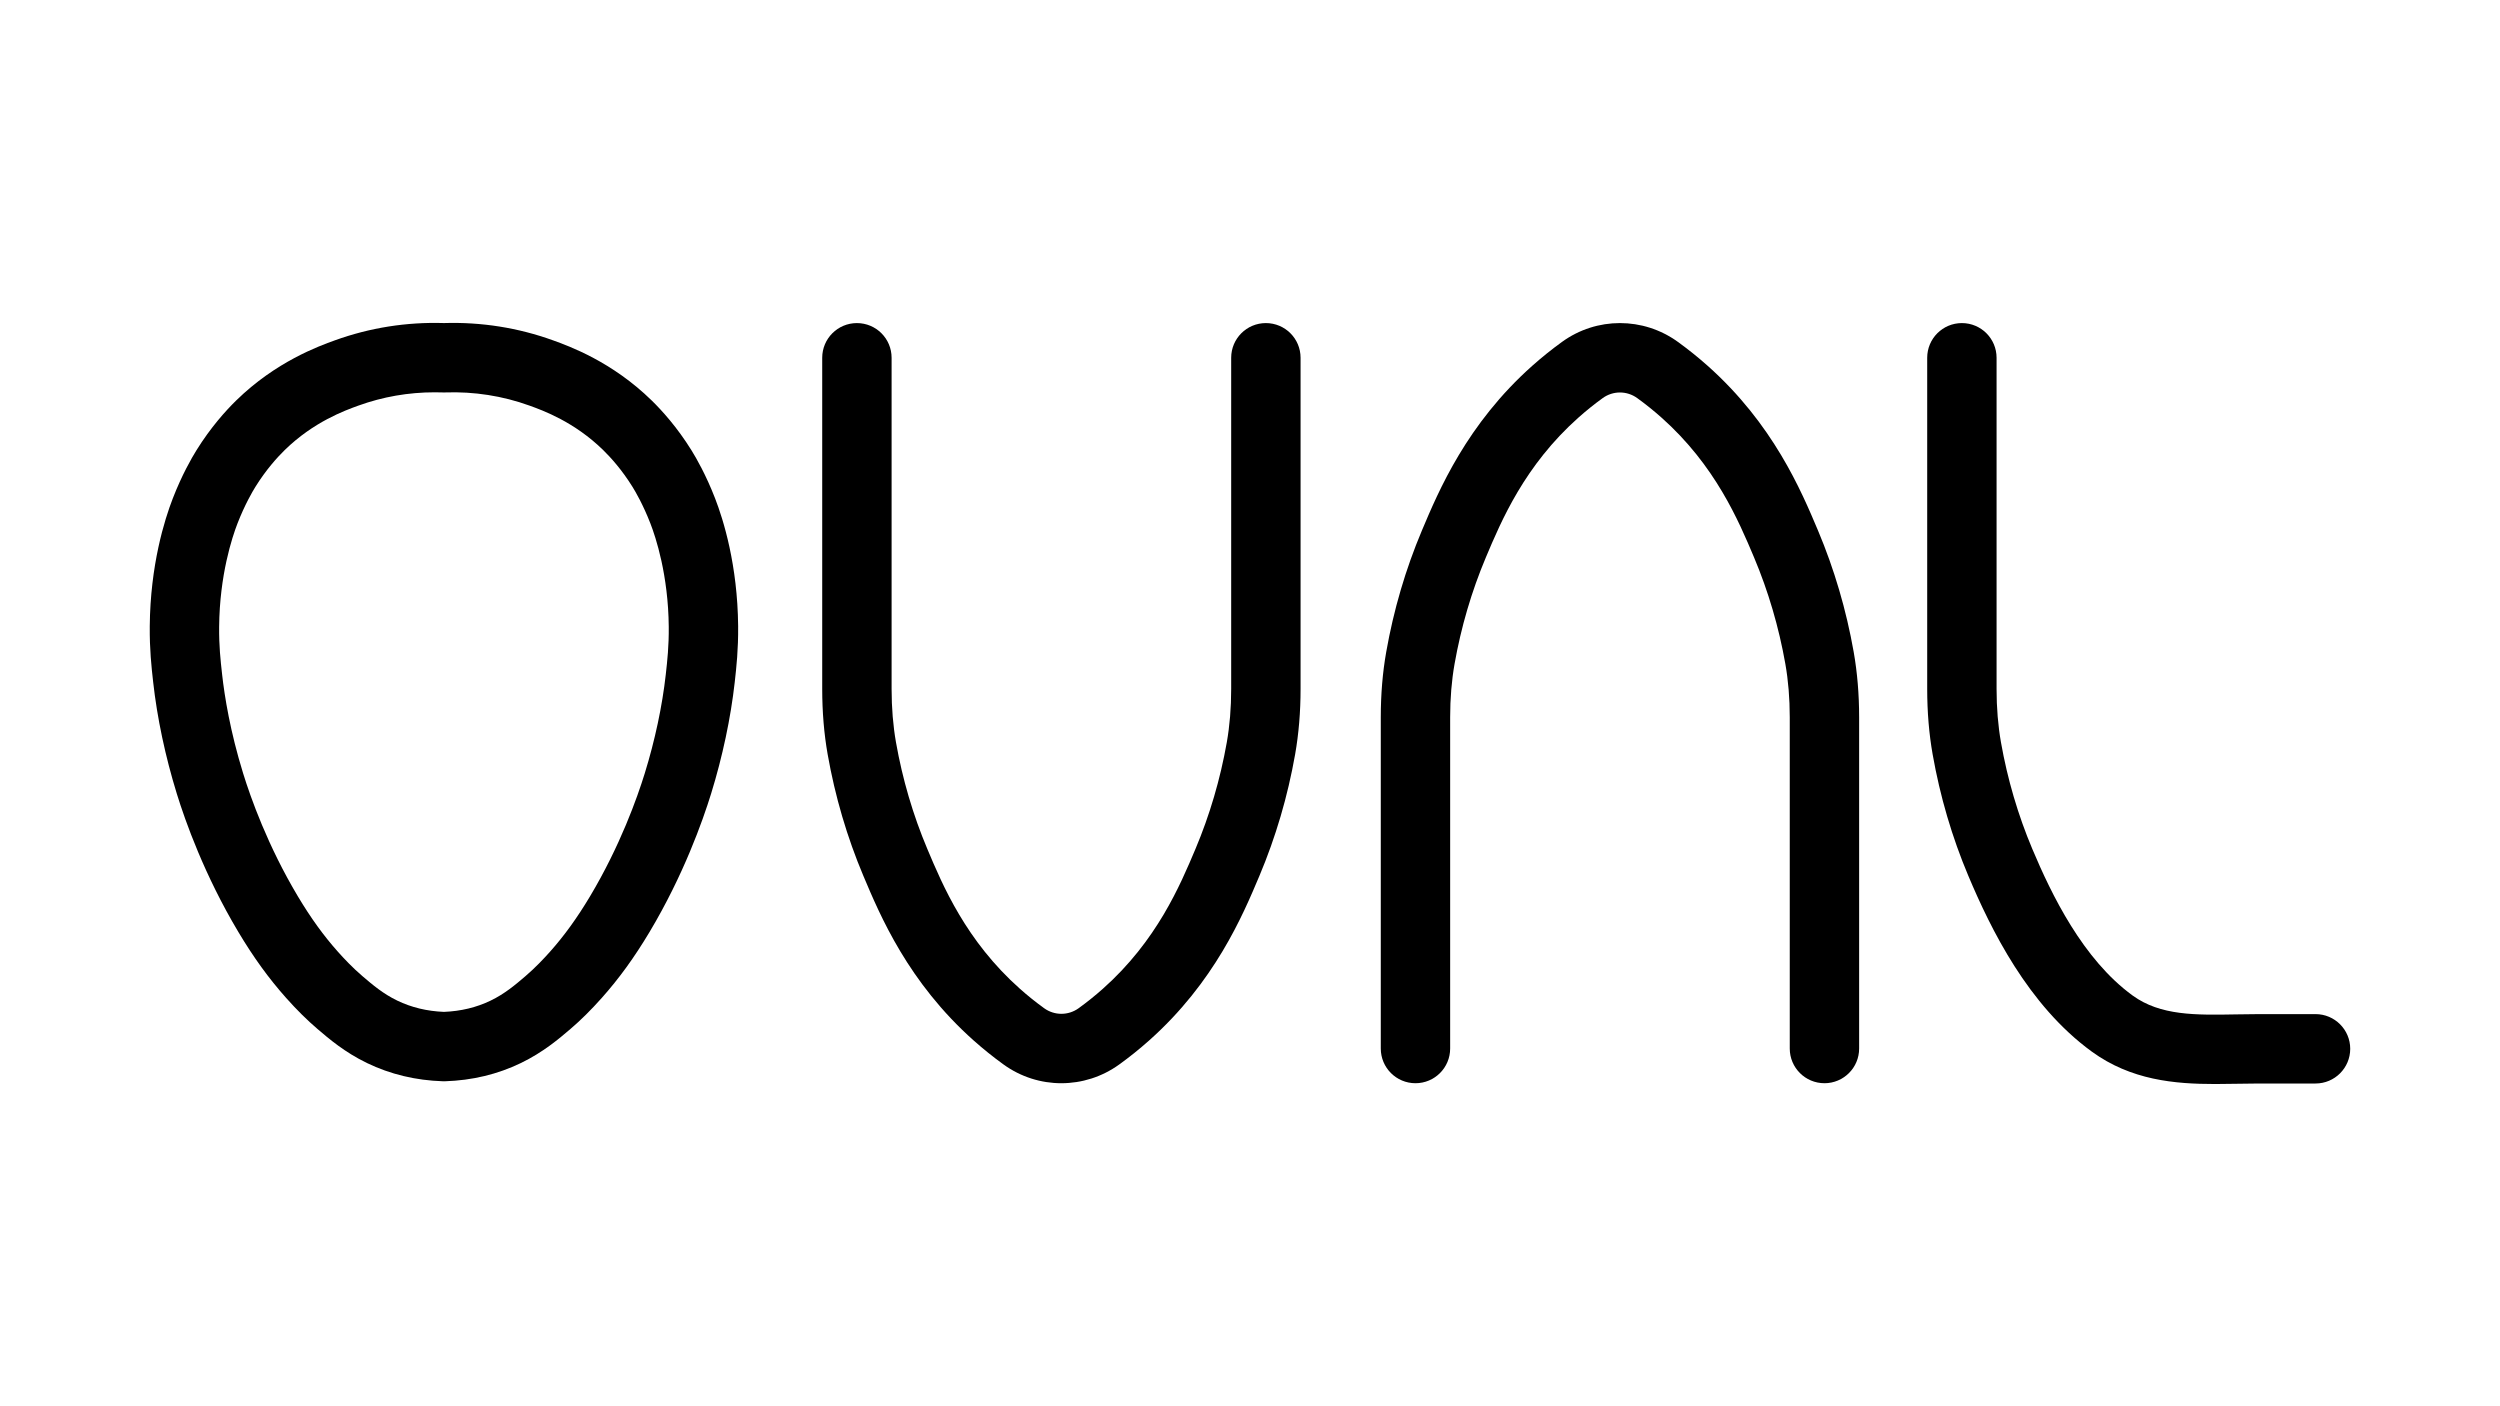
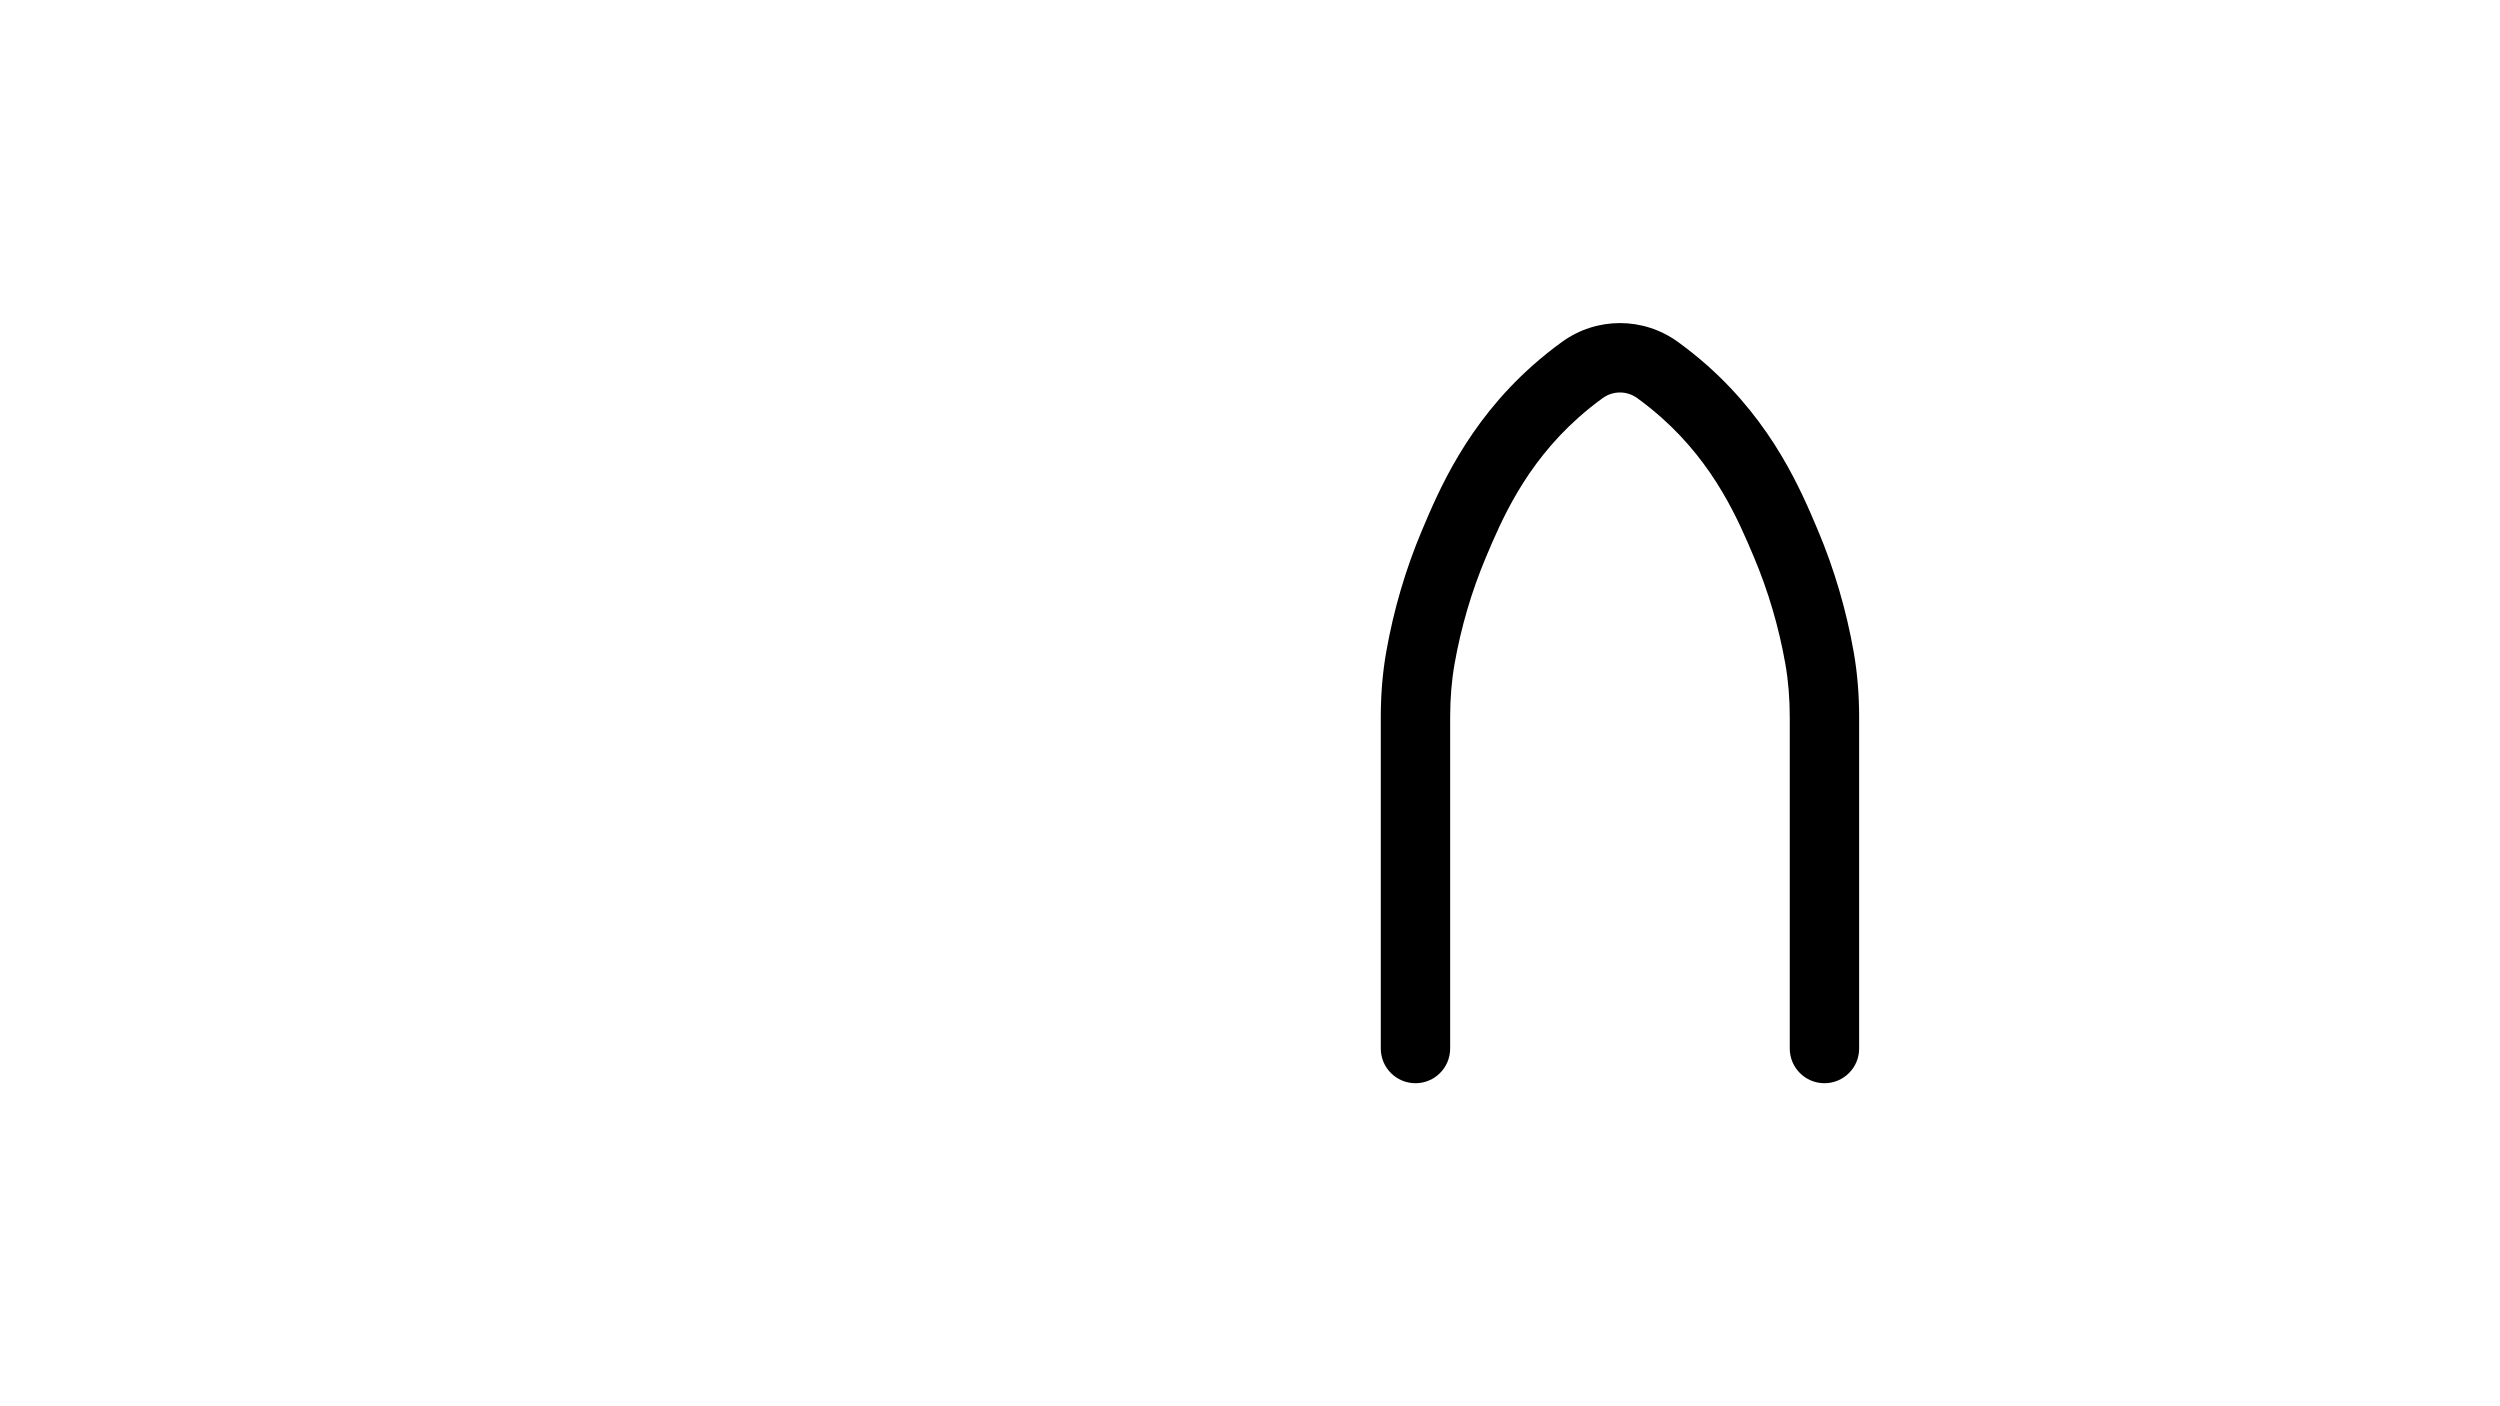
<svg xmlns="http://www.w3.org/2000/svg" height="1080" width="1920" viewBox="0 0 1920 1080" version="1.2">
  <style>
		.s0 { fill: #000000 } 
	</style>
-   <path d="m340.95 830.43l-0.83-0.02c-20.81-0.65-40.4-5.36-58.23-13.98-17.15-8.29-29.25-18.64-38.08-26.19-7.87-6.71-15.98-14.74-24.09-23.86-13.34-14.99-24.98-31.06-36.64-50.58-26.06-43.59-40.82-85.25-47.29-106.21-8.82-28.58-15.11-58.23-18.16-85.74-1.31-11.71-2.78-24.95-2.62-42.99 0.43-46.82 11.29-81.61 17.73-98.18 6.97-17.92 14.35-30.8 18.14-36.88 10.97-17.67 22.65-30.55 30.52-38.24 30.48-29.81 63.37-41.69 75.75-46.17 26.83-9.69 54.97-14.17 83.8-13.28 28.82-0.88 56.97 3.59 83.8 13.28 12.38 4.47 45.27 16.35 75.75 46.18 7.86 7.68 19.55 20.56 30.54 38.25 3.77 6.06 11.16 18.94 18.12 36.86 6.44 16.58 17.3 51.37 17.73 98.19 0.16 18.08-1.31 31.31-2.61 42.99-3.08 27.57-9.36 57.22-18.17 85.73-6.48 20.96-21.23 62.63-47.28 106.22-11.68 19.53-23.33 35.6-36.65 50.57-8.1 9.11-16.21 17.15-24.1 23.88-8.81 7.53-20.91 17.87-38.08 26.17-17.81 8.62-37.4 13.33-58.22 13.98zm-7.09-529.14c-20.14 0-39.82 3.42-58.6 10.21-10.29 3.72-34.39 12.43-56.61 34.16-5.76 5.64-14.35 15.11-22.52 28.27-2.27 3.65-8.12 13.64-13.73 28.05-4.11 10.61-13.74 39.58-14.1 79.37-0.14 14.84 1.04 25.4 2.28 36.58 1.88 16.93 6.2 43.81 16.12 75.93 5.77 18.67 18.91 55.79 42.11 94.61 9.9 16.56 19.66 30.07 30.72 42.49 4.46 5.02 11.36 12.35 18.87 18.76 7.75 6.61 15.73 13.44 26.69 18.74 10.83 5.24 22.89 8.15 35.86 8.66 12.98-0.51 25.03-3.42 35.84-8.65 10.99-5.31 18.97-12.14 26.69-18.73 7.53-6.43 14.43-13.76 18.89-18.78 11.04-12.4 20.8-25.91 30.72-42.49 23.19-38.81 36.33-75.93 42.1-94.61 7.84-25.36 13.42-51.61 16.13-75.91 1.19-10.67 2.41-21.72 2.28-36.6-0.36-39.78-9.99-68.76-14.11-79.37-5.6-14.41-11.45-24.4-13.7-28.03-8.19-13.18-16.78-22.65-22.54-28.28-22.23-21.74-46.32-30.45-56.61-34.17-20.7-7.48-42.55-10.88-64.77-10.11l-0.92 0.04-0.92-0.04q-3.09-0.1-6.17-0.1z" class="s0" fill-rule="evenodd" id="&lt;Compound Path&gt; copy 2" />
-   <path d="m815.15 831.92c-15.59 0-31.17-4.8-44.48-14.43-7.84-5.67-15.5-11.82-22.76-18.27-50.4-44.81-71.96-95.99-84.84-126.56-12.52-29.69-21.75-61.09-27.43-93.32-2.78-15.73-4.18-32.61-4.18-50.19v-254.38c0-14.72 11.93-26.64 26.64-26.64 14.72 0 26.65 11.92 26.65 26.64v254.38c0 14.49 1.13 28.25 3.36 40.94 4.99 28.3 13.09 55.85 24.06 81.87 11.85 28.14 29.77 70.65 71.14 107.43 5.92 5.27 12.18 10.29 18.59 14.92 7.93 5.74 18.57 5.73 26.49 0.01 6.41-4.64 12.67-9.66 18.6-14.93 41.37-36.78 59.28-79.29 71.14-107.42 10.97-26.03 19.06-53.58 24.06-81.88 2.23-12.69 3.36-26.45 3.36-40.94v-254.38c0-14.72 11.93-26.64 26.64-26.64 14.72 0 26.65 11.92 26.65 26.64v254.38c0 17.58-1.41 34.46-4.18 50.19-5.68 32.23-14.91 63.63-27.43 93.32-12.88 30.57-34.45 81.75-84.84 126.55-7.26 6.46-14.92 12.61-22.77 18.28-13.3 9.62-28.89 14.43-44.47 14.43z" class="s0" id="&lt;Path&gt; copy 8" />
-   <path d="m1701.27 832.53c-31.16 0-64.64-2.95-94.82-24.93-48.99-35.66-77.54-94.1-94.76-134.94-12.52-29.69-21.74-61.09-27.42-93.32-2.78-15.73-4.18-32.61-4.18-50.19v-254.38c0-14.72 11.92-26.64 26.64-26.64 14.72 0 26.64 11.92 26.64 26.64v254.38c0 14.49 1.14 28.25 3.37 40.94 4.99 28.3 13.09 55.85 24.06 81.87 14.74 34.98 38.77 84.72 77.01 112.57 21.41 15.58 48.44 15.09 79.79 14.52 5.82-0.1 11.63-0.21 17.42-0.21h43.31c14.71 0 26.64 11.93 26.64 26.64 0 14.72-11.93 26.65-26.64 26.65h-43.31c-5.47 0-10.96 0.1-16.46 0.2-5.65 0.1-11.43 0.2-17.29 0.2z" class="s0" id="&lt;Path&gt; copy 9" />
  <path d="m1401.17 831.91c-14.71 0-26.64-11.92-26.64-26.64v-254.38c0-14.48-1.13-28.25-3.37-40.93-4.99-28.29-13.08-55.84-24.05-81.88-11.86-28.13-29.77-70.64-71.15-107.43-5.9-5.25-12.15-10.27-18.58-14.92-7.93-5.73-18.58-5.74-26.49-0.01-6.44 4.66-12.7 9.68-18.59 14.93-41.37 36.78-59.3 79.3-71.16 107.43-10.97 26.04-19.06 53.59-24.05 81.87-2.23 12.66-3.37 26.43-3.37 40.94v254.38c0 14.72-11.92 26.64-26.64 26.64-14.72 0-26.64-11.92-26.64-26.64v-254.38c0-17.6 1.4-34.49 4.18-50.19 5.67-32.2 14.89-63.6 27.42-93.32 12.89-30.58 34.47-81.76 84.85-126.55 7.22-6.43 14.88-12.58 22.77-18.28 26.59-19.24 62.34-19.25 88.95 0.01 7.87 5.69 15.53 11.84 22.76 18.27 50.39 44.8 71.95 95.98 84.84 126.56 12.52 29.71 21.75 61.1 27.43 93.32 2.77 15.72 4.18 32.61 4.18 50.18v254.38c0 14.72-11.93 26.64-26.65 26.64z" class="s0" id="&lt;Path&gt; copy 10" />
</svg>